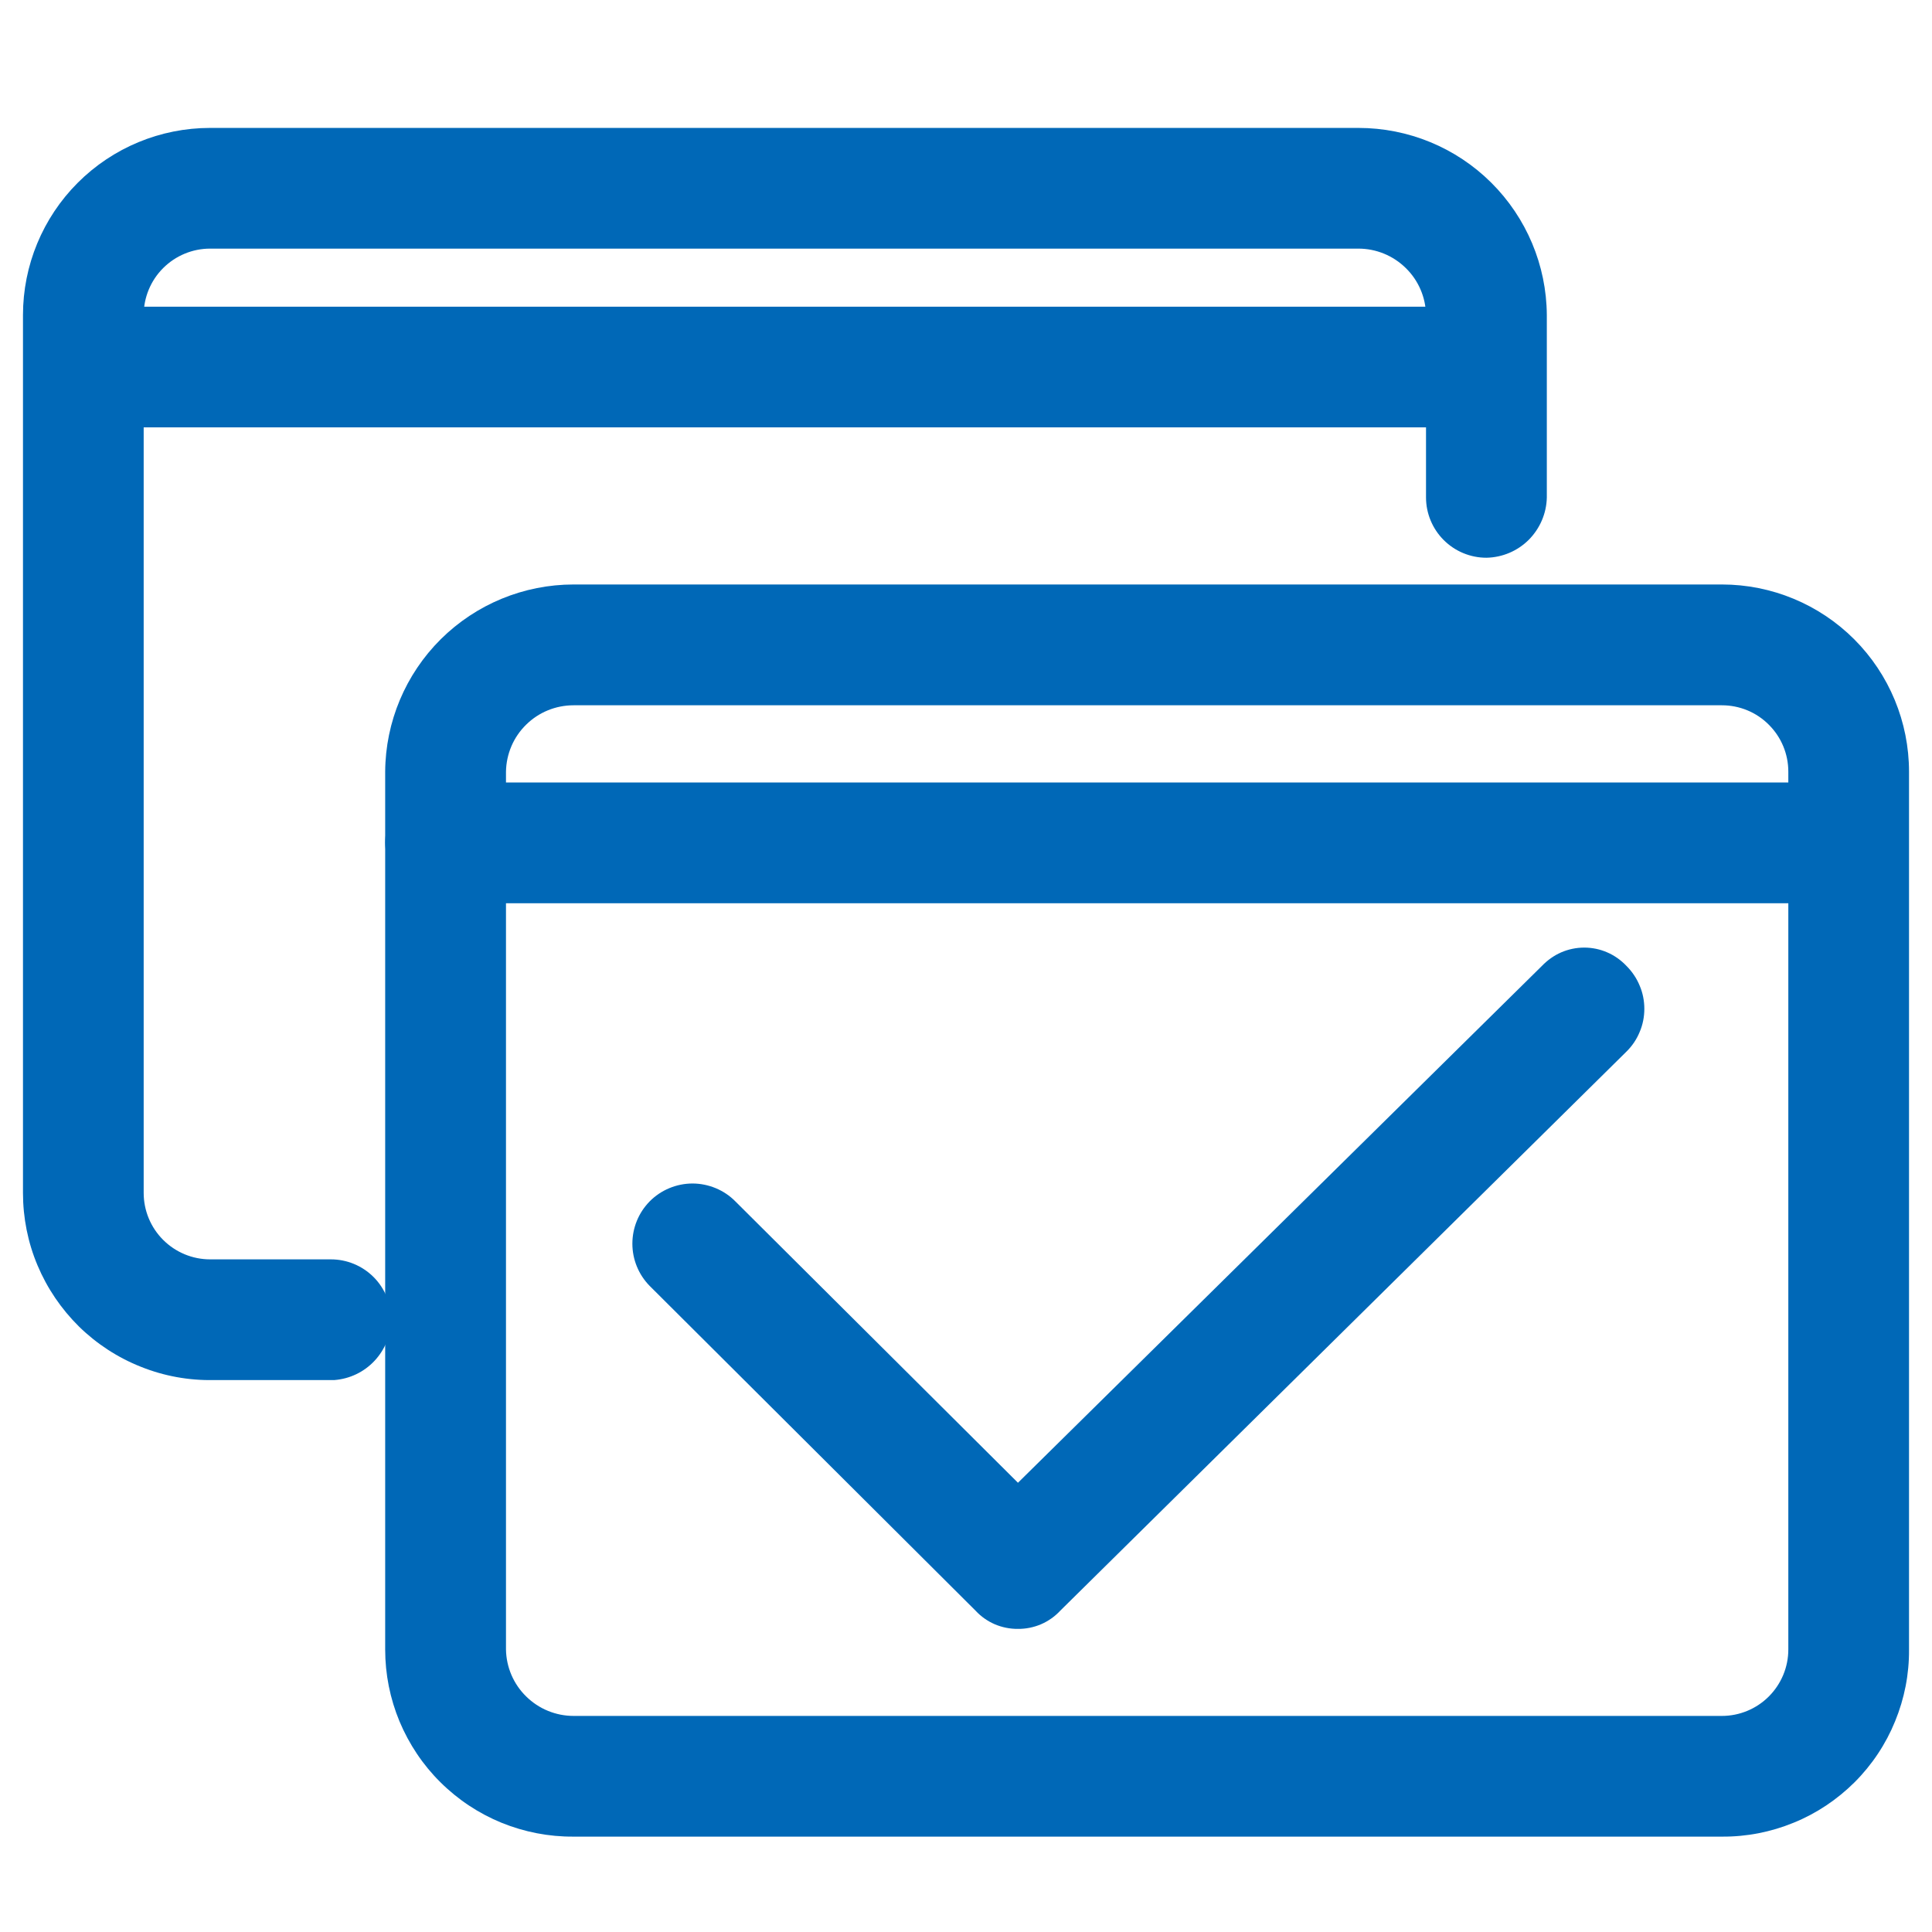
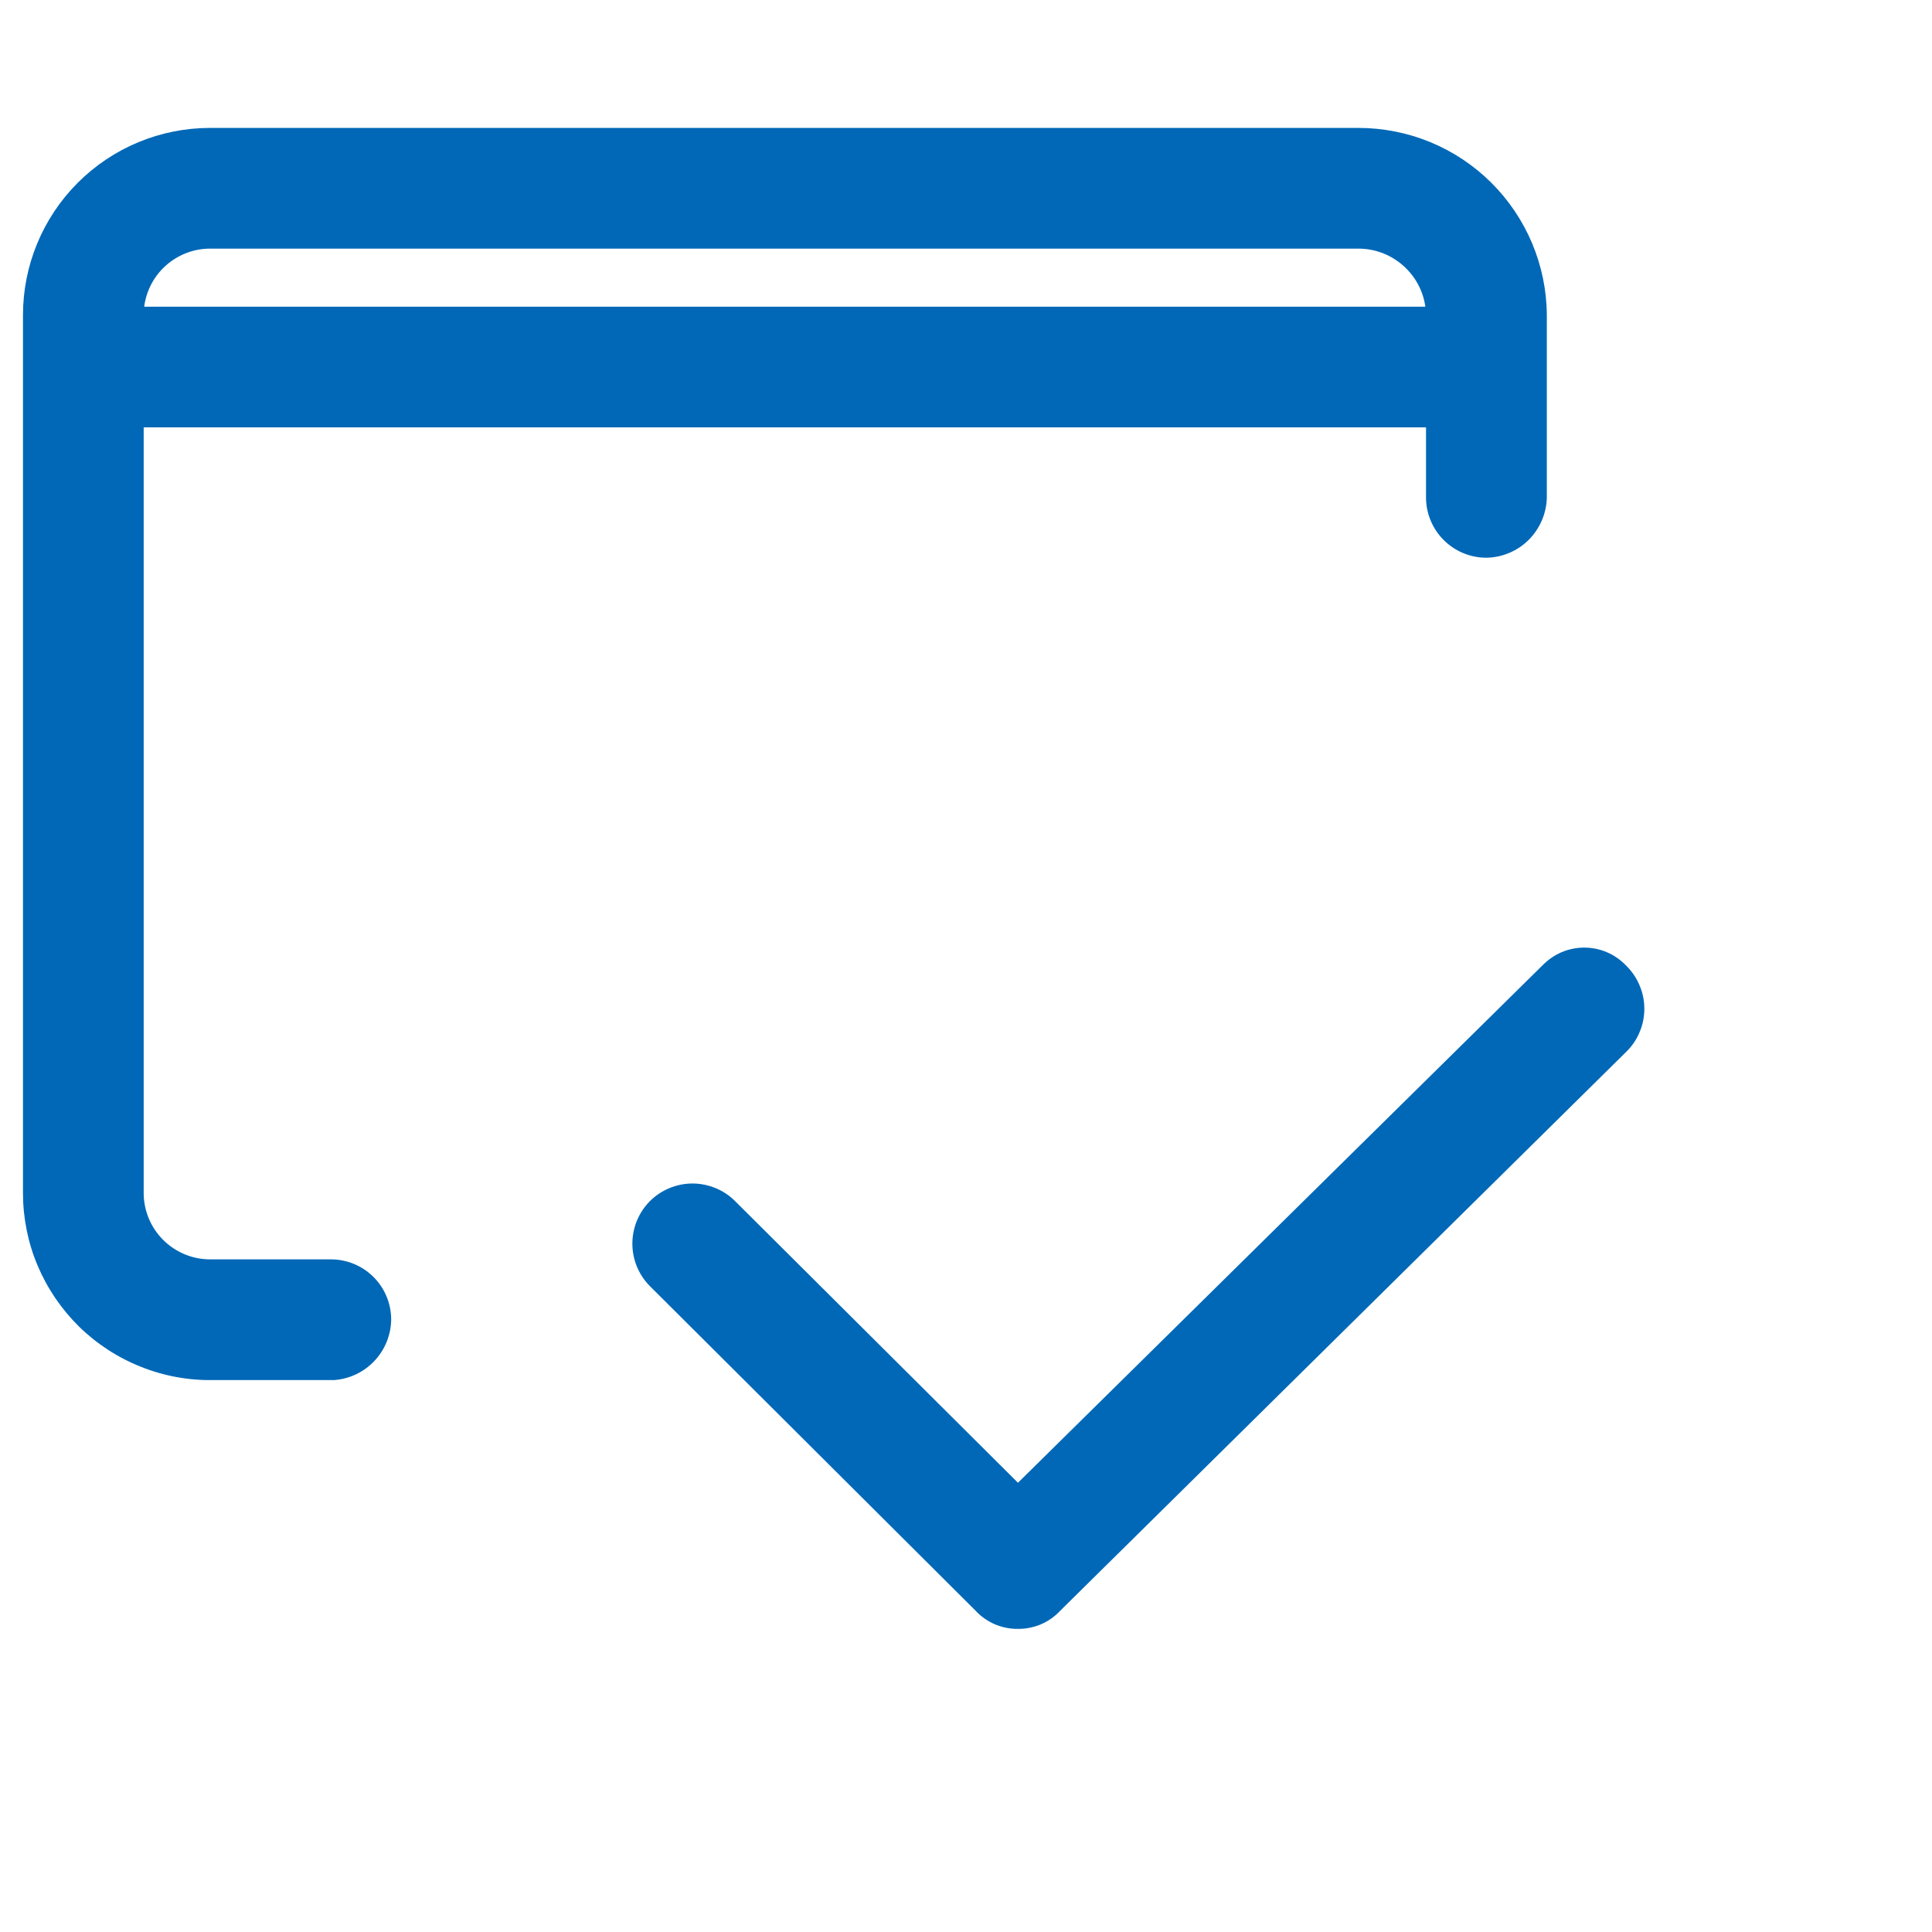
<svg xmlns="http://www.w3.org/2000/svg" width="19" height="19" viewBox="0 0 19 19" fill="none">
  <path d="M3.289 13.572H2.102C1.857 13.577 1.614 13.533 1.387 13.442C1.159 13.352 0.952 13.217 0.777 13.046C0.603 12.874 0.464 12.67 0.369 12.444C0.274 12.219 0.226 11.976 0.226 11.732V3.098C0.226 2.61 0.42 2.142 0.765 1.797C1.11 1.452 1.578 1.258 2.066 1.258H13.359C13.849 1.258 14.318 1.451 14.665 1.796C15.012 2.141 15.209 2.609 15.212 3.098V4.892C15.209 5.048 15.145 5.197 15.035 5.308C14.924 5.419 14.775 5.482 14.618 5.485C14.461 5.485 14.31 5.423 14.198 5.311C14.087 5.2 14.024 5.049 14.024 4.892V3.098C14.021 2.924 13.95 2.758 13.825 2.636C13.701 2.514 13.534 2.445 13.359 2.445H2.066C1.893 2.445 1.727 2.514 1.604 2.637C1.482 2.759 1.413 2.925 1.413 3.098V11.732C1.413 11.905 1.482 12.071 1.604 12.193C1.727 12.316 1.893 12.385 2.066 12.385H3.254C3.411 12.385 3.562 12.447 3.674 12.559C3.785 12.67 3.847 12.821 3.847 12.978C3.845 13.129 3.786 13.273 3.683 13.383C3.58 13.493 3.44 13.56 3.289 13.572V13.572Z" fill="#0068B7" />
  <path d="M14.345 4.203H0.974C0.816 4.203 0.665 4.141 0.554 4.029C0.442 3.918 0.38 3.767 0.38 3.609C0.38 3.452 0.442 3.301 0.554 3.19C0.665 3.078 0.816 3.016 0.974 3.016H14.345C14.502 3.016 14.653 3.078 14.765 3.19C14.876 3.301 14.939 3.452 14.939 3.609C14.939 3.767 14.876 3.918 14.765 4.029C14.653 4.141 14.502 4.203 14.345 4.203ZM10.011 16.019C9.933 16.02 9.855 16.004 9.784 15.974C9.712 15.943 9.648 15.898 9.595 15.841L6.389 12.646C6.28 12.535 6.219 12.386 6.219 12.231C6.219 12.075 6.28 11.926 6.389 11.815C6.444 11.759 6.51 11.715 6.582 11.685C6.654 11.655 6.732 11.639 6.81 11.639C6.889 11.639 6.966 11.655 7.039 11.685C7.111 11.715 7.177 11.759 7.232 11.815L10.011 14.582L15.164 9.499C15.218 9.443 15.282 9.397 15.353 9.366C15.425 9.335 15.502 9.319 15.58 9.319C15.658 9.319 15.735 9.335 15.806 9.366C15.878 9.397 15.942 9.443 15.995 9.499C16.051 9.555 16.095 9.62 16.125 9.693C16.156 9.765 16.171 9.843 16.171 9.921C16.171 9.999 16.156 10.077 16.125 10.149C16.095 10.222 16.051 10.287 15.995 10.342L10.426 15.841C10.373 15.898 10.309 15.943 10.237 15.974C10.166 16.004 10.088 16.02 10.011 16.019V16.019Z" fill="#0068B7" />
-   <path d="M16.934 18.062H5.641C5.398 18.064 5.157 18.017 4.933 17.926C4.708 17.834 4.504 17.699 4.331 17.527C4.159 17.357 4.023 17.153 3.929 16.929C3.836 16.705 3.788 16.465 3.788 16.222V7.589C3.791 7.099 3.988 6.631 4.335 6.286C4.682 5.942 5.151 5.748 5.641 5.748H16.934C17.422 5.748 17.89 5.942 18.235 6.287C18.58 6.632 18.774 7.101 18.774 7.589V16.222C18.776 16.464 18.729 16.704 18.637 16.928C18.546 17.152 18.41 17.356 18.239 17.527C18.067 17.698 17.864 17.834 17.64 17.925C17.416 18.017 17.176 18.064 16.934 18.062V18.062ZM5.641 6.936C5.466 6.936 5.299 7.004 5.175 7.126C5.05 7.248 4.979 7.414 4.976 7.589V16.222C4.979 16.396 5.05 16.562 5.175 16.684C5.299 16.806 5.466 16.875 5.641 16.875H16.934C17.107 16.875 17.273 16.806 17.395 16.684C17.518 16.561 17.587 16.395 17.587 16.222V7.589C17.587 7.415 17.518 7.249 17.395 7.127C17.273 7.004 17.107 6.936 16.934 6.936H5.641Z" fill="#0068B7" />
-   <path d="M18.003 8.883H4.382C4.225 8.88 4.076 8.816 3.965 8.706C3.855 8.595 3.791 8.446 3.788 8.289C3.788 8.132 3.851 7.981 3.962 7.869C4.073 7.758 4.224 7.695 4.382 7.695H18.003C18.16 7.695 18.311 7.758 18.422 7.869C18.534 7.981 18.596 8.132 18.596 8.289C18.596 8.447 18.534 8.598 18.422 8.709C18.311 8.82 18.16 8.883 18.003 8.883Z" fill="#0068B7" />
</svg>